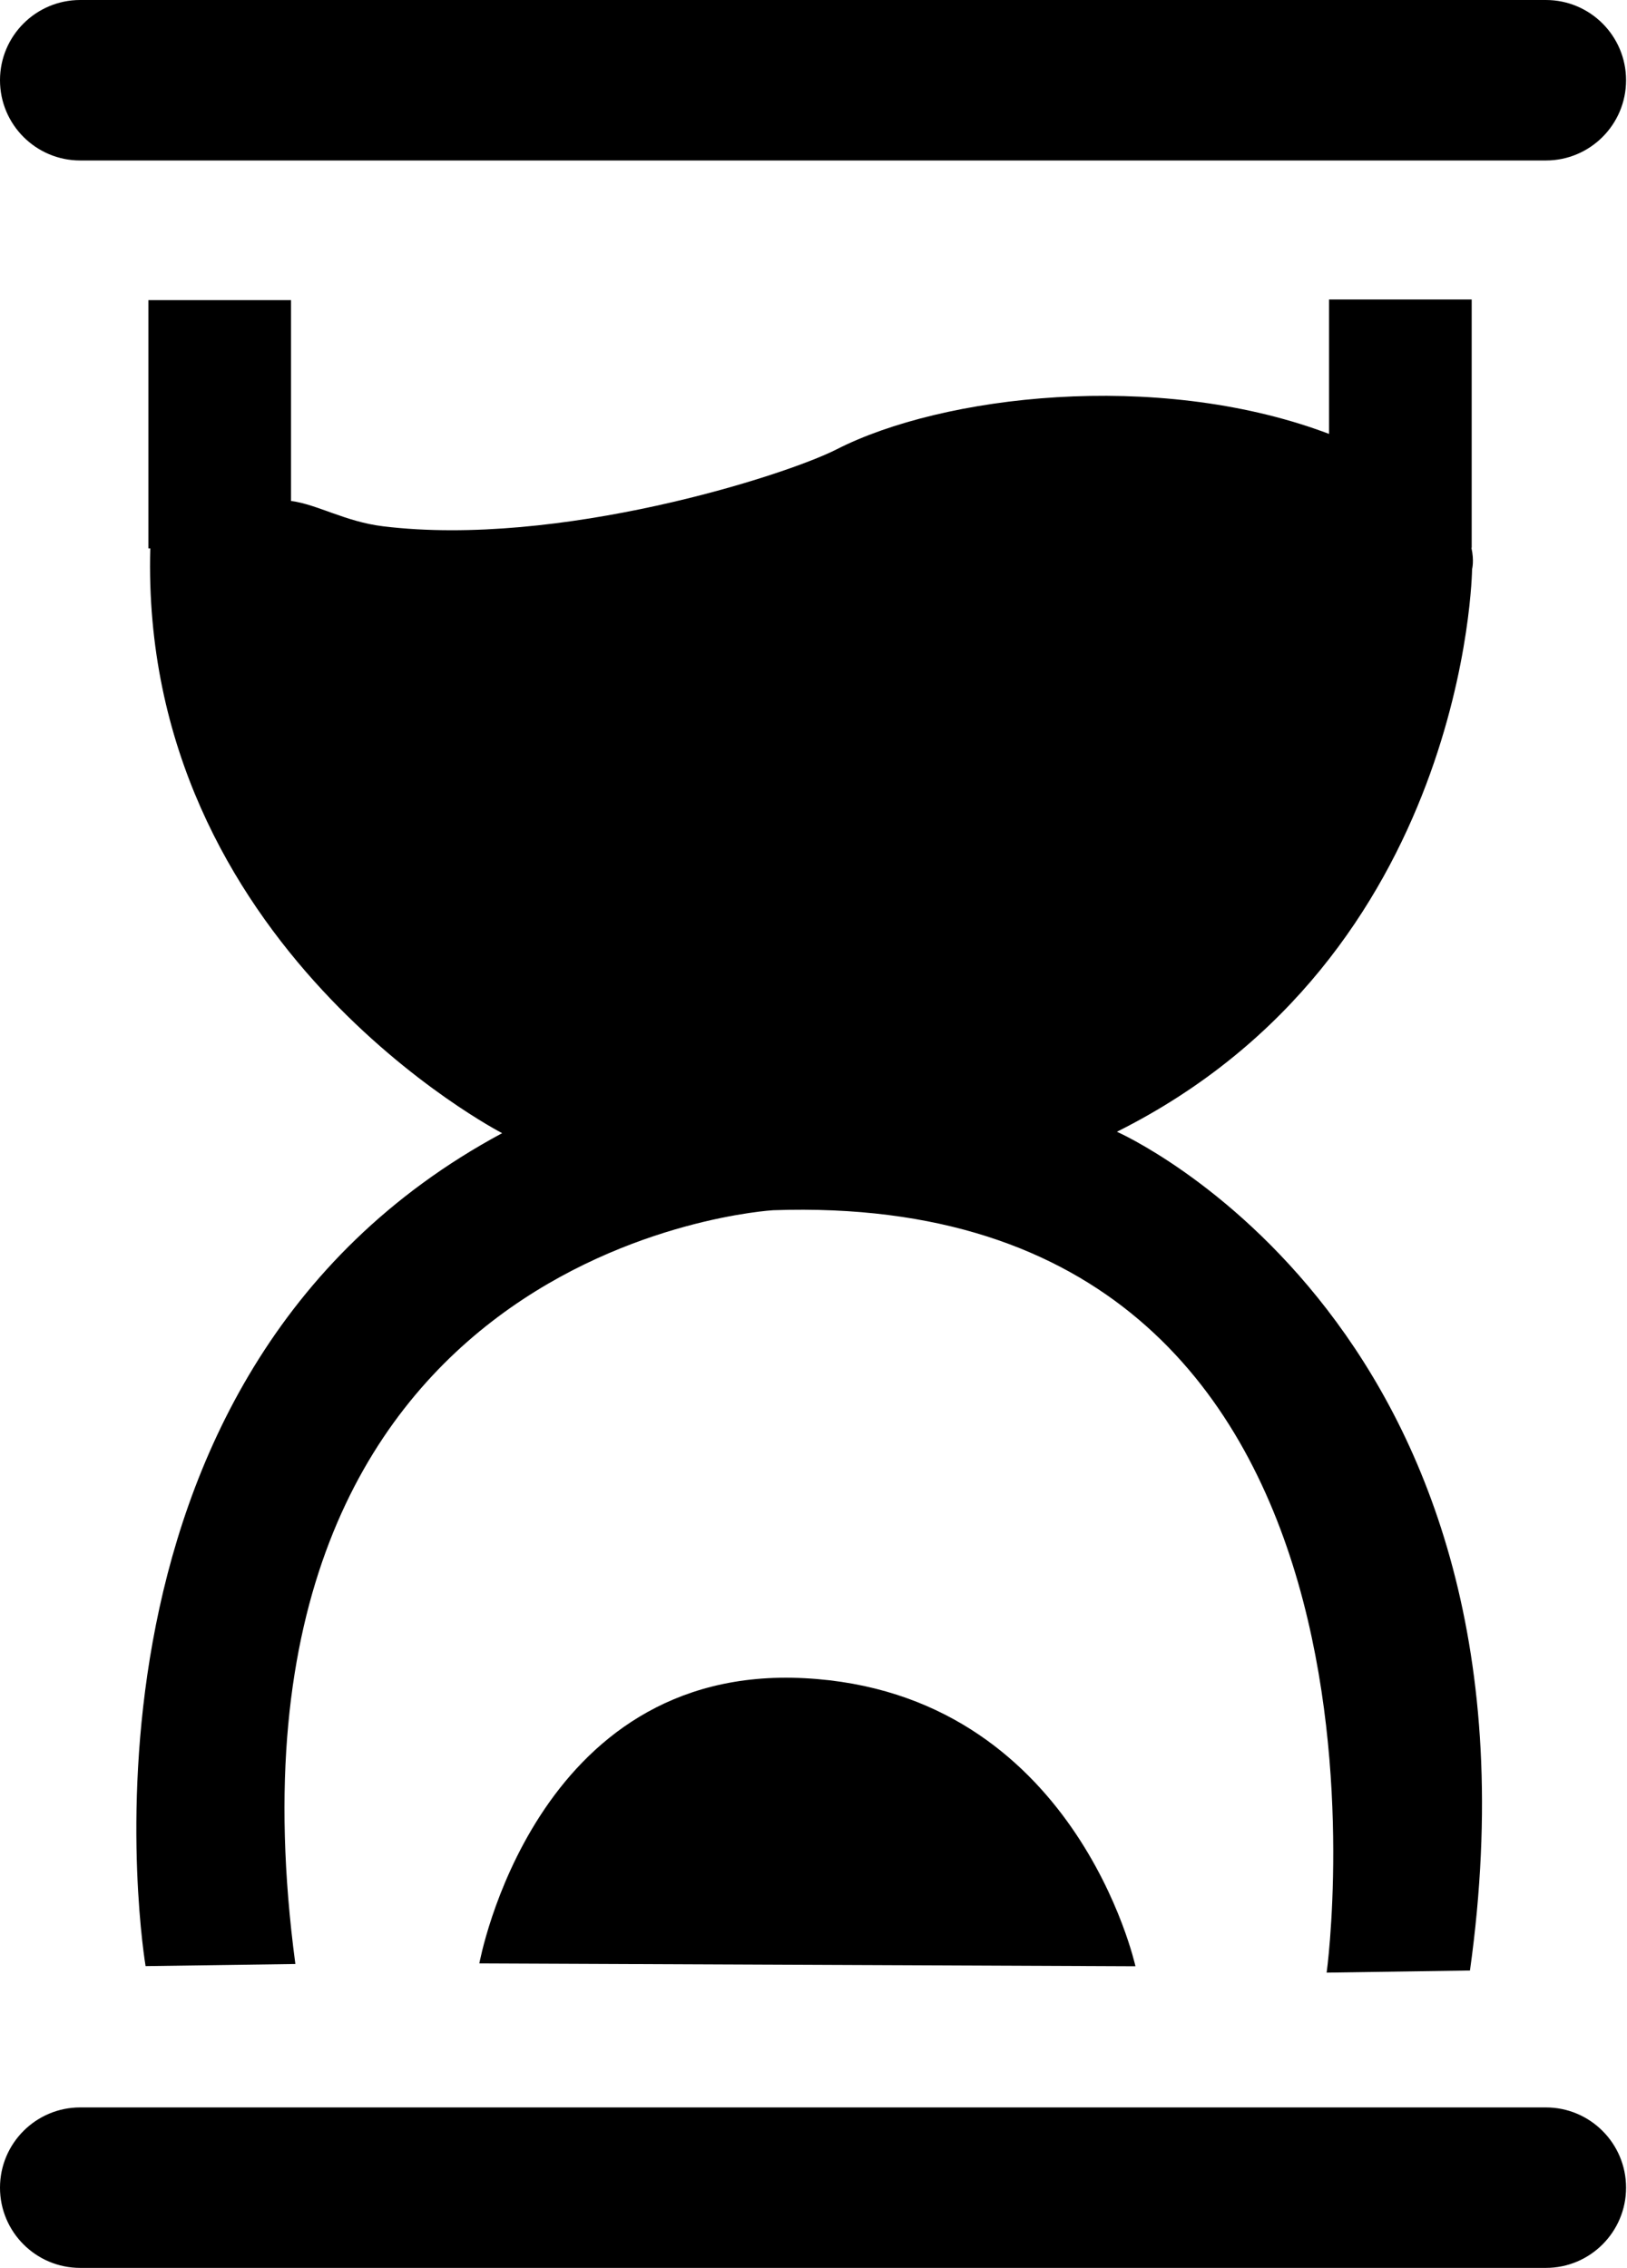
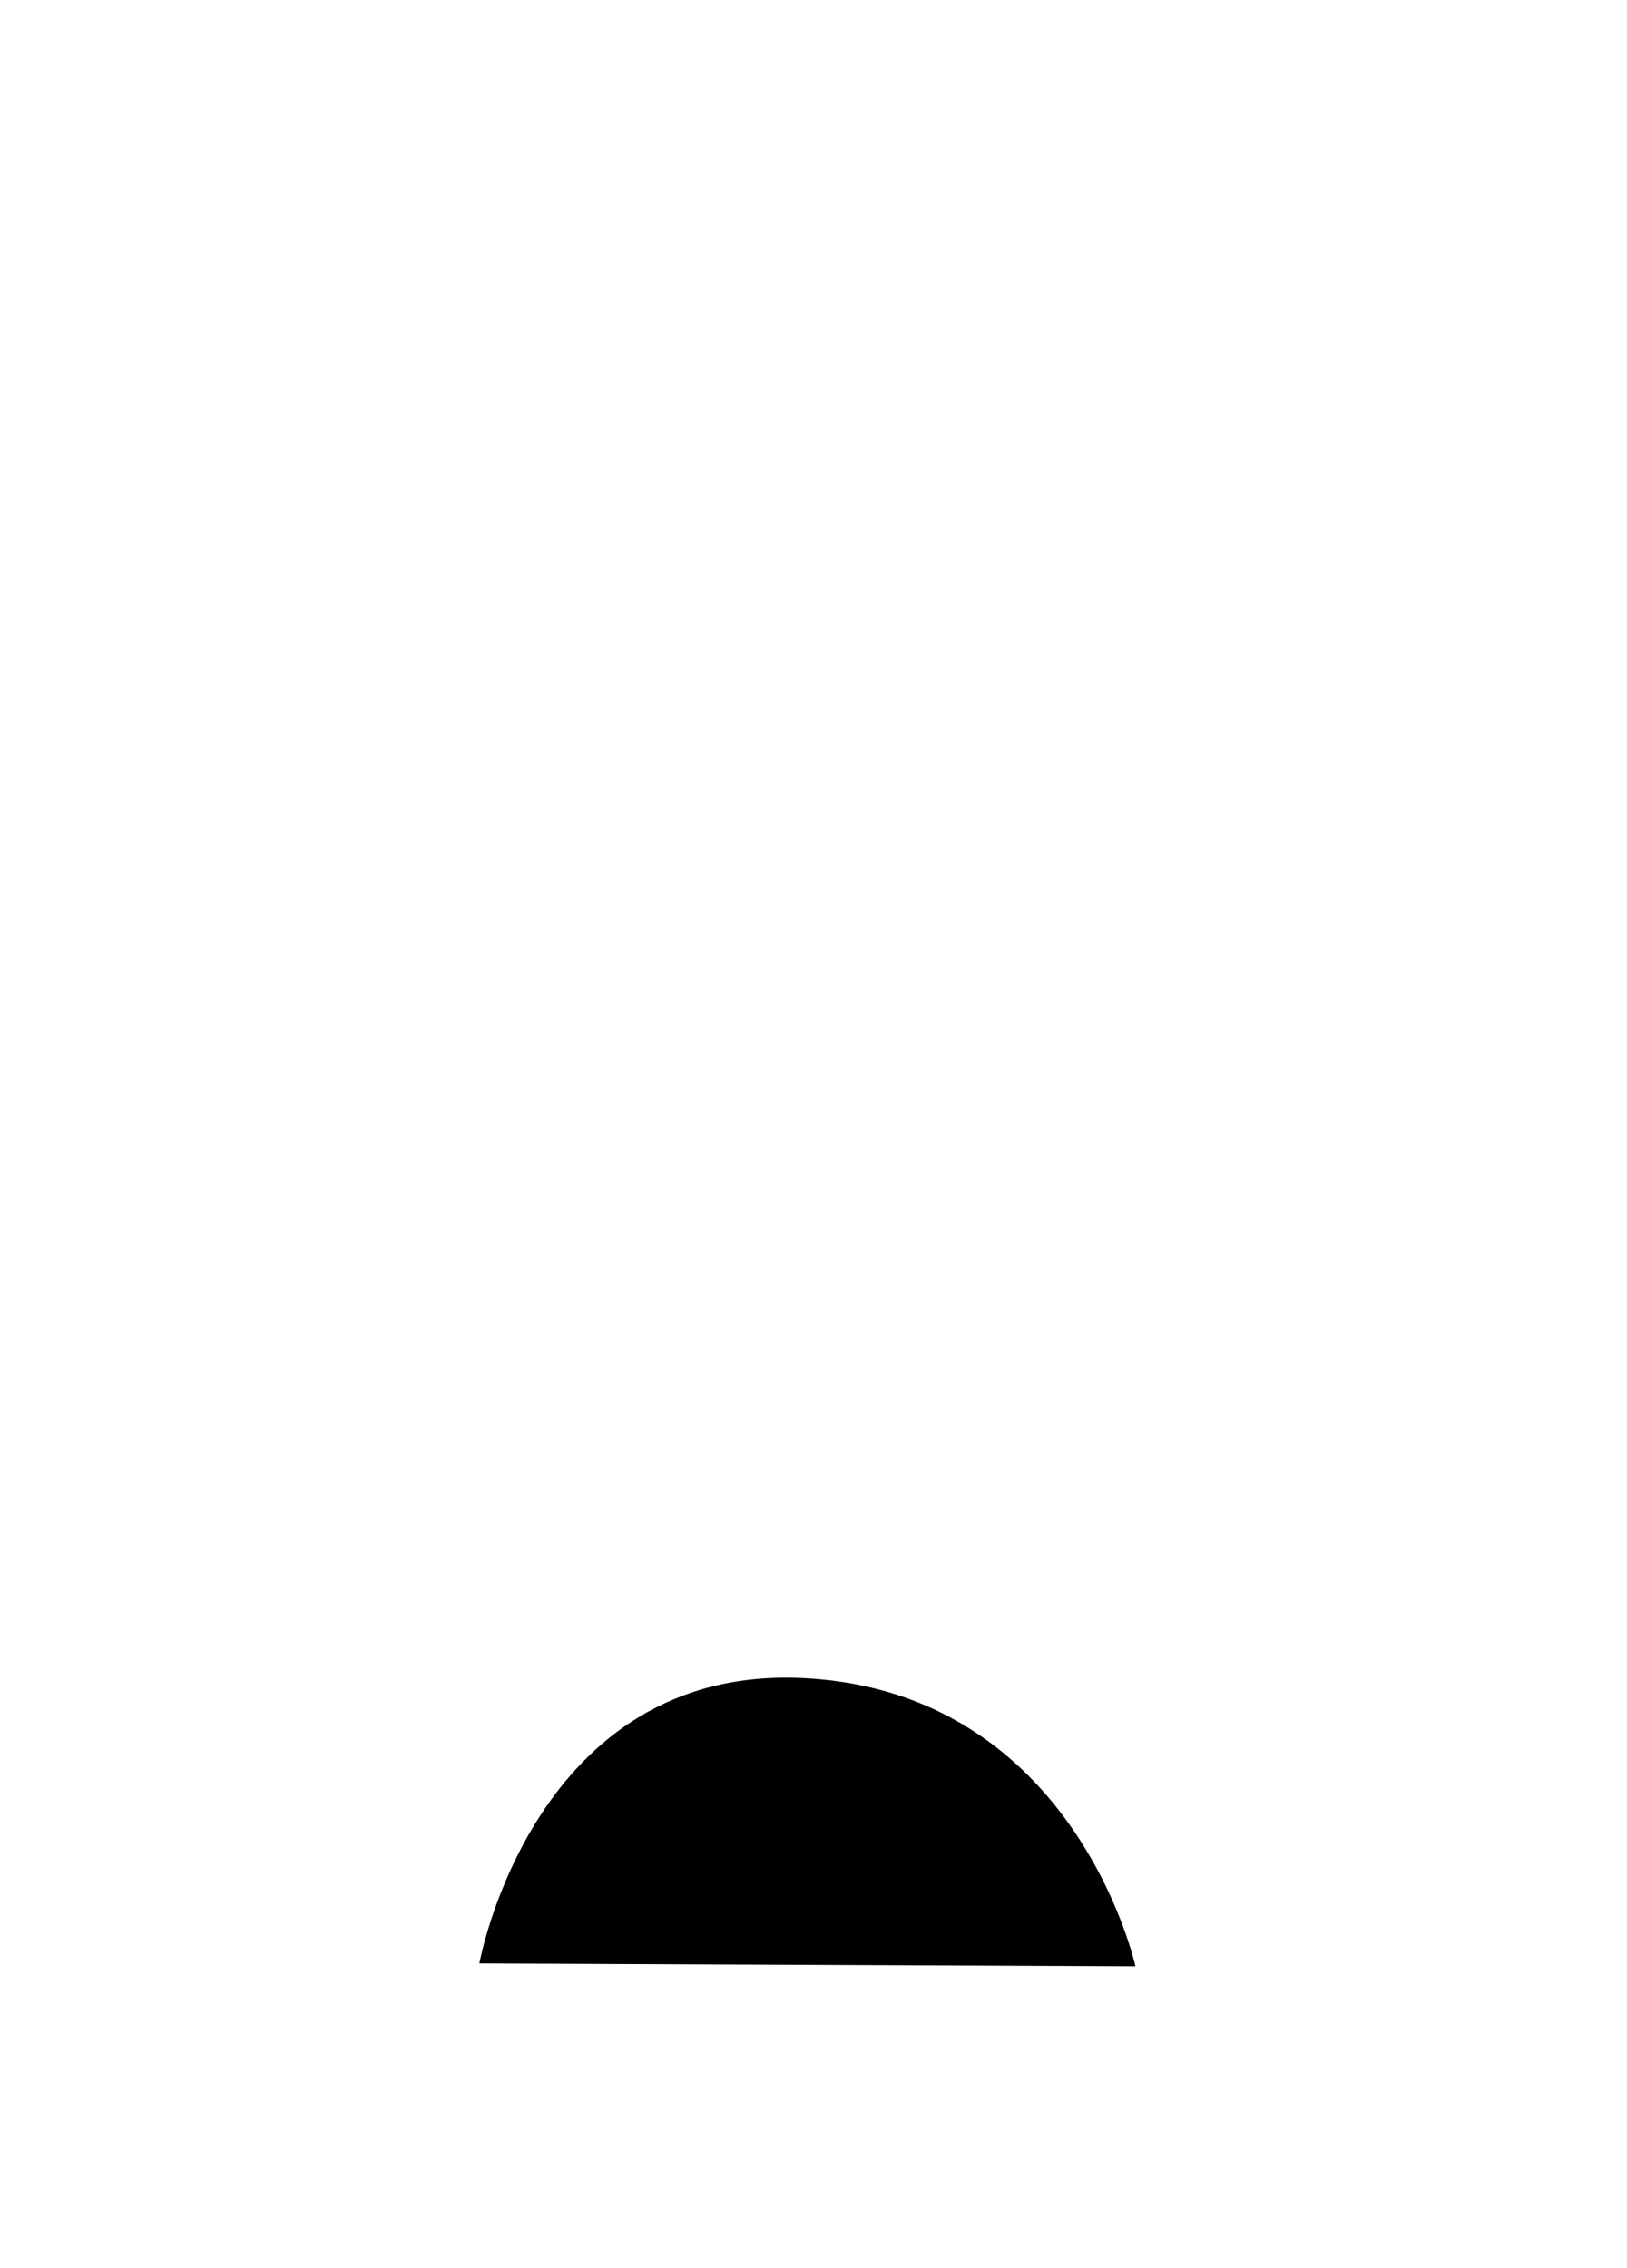
<svg xmlns="http://www.w3.org/2000/svg" width="33" height="46" viewBox="0 0 33 46" fill="none">
-   <path fill="#000000" d="M31.354 0H1.627C0.729 0 0 0.729 0 1.627C0 2.526 0.729 3.255 1.627 3.255H31.354C32.252 3.255 32.981 2.526 32.981 1.627C32.981 0.729 32.252 0 31.354 0Z" />
-   <path fill="#000000" d="M31.354 42.745H1.627C0.729 42.745 0 43.474 0 44.373C0 45.271 0.729 46 1.627 46H31.354C32.252 46 32.981 45.271 32.981 44.373C32.981 43.474 32.252 42.745 31.354 42.745Z" />
-   <path fill="#000000" d="M22.653 22.956C29.771 19.398 29.858 11.543 29.858 11.543C29.858 11.543 29.904 11.376 29.844 11.11H29.85V6.075H26.957V8.801C26.925 8.789 26.896 8.777 26.863 8.766C23.436 7.508 19.117 8.017 16.969 9.114C15.914 9.652 11.328 11.11 7.77 10.675C7.004 10.582 6.435 10.23 5.903 10.161V6.088H3.01V11.122H3.048C2.829 19.193 10.185 22.984 10.185 22.984C0.928 27.959 2.953 39.879 2.953 39.879L5.991 39.836C4.037 25.211 15.683 24.547 15.683 24.547C29.108 24.085 26.908 40.011 26.908 40.011L29.815 39.968C31.638 26.906 22.655 22.956 22.655 22.956H22.653Z" />
  <path fill="#000000" d="M9.722 39.824L23.03 39.882C23.03 39.882 21.814 34.328 16.319 34.039C10.821 33.749 9.722 39.826 9.722 39.826V39.824Z" />
</svg>